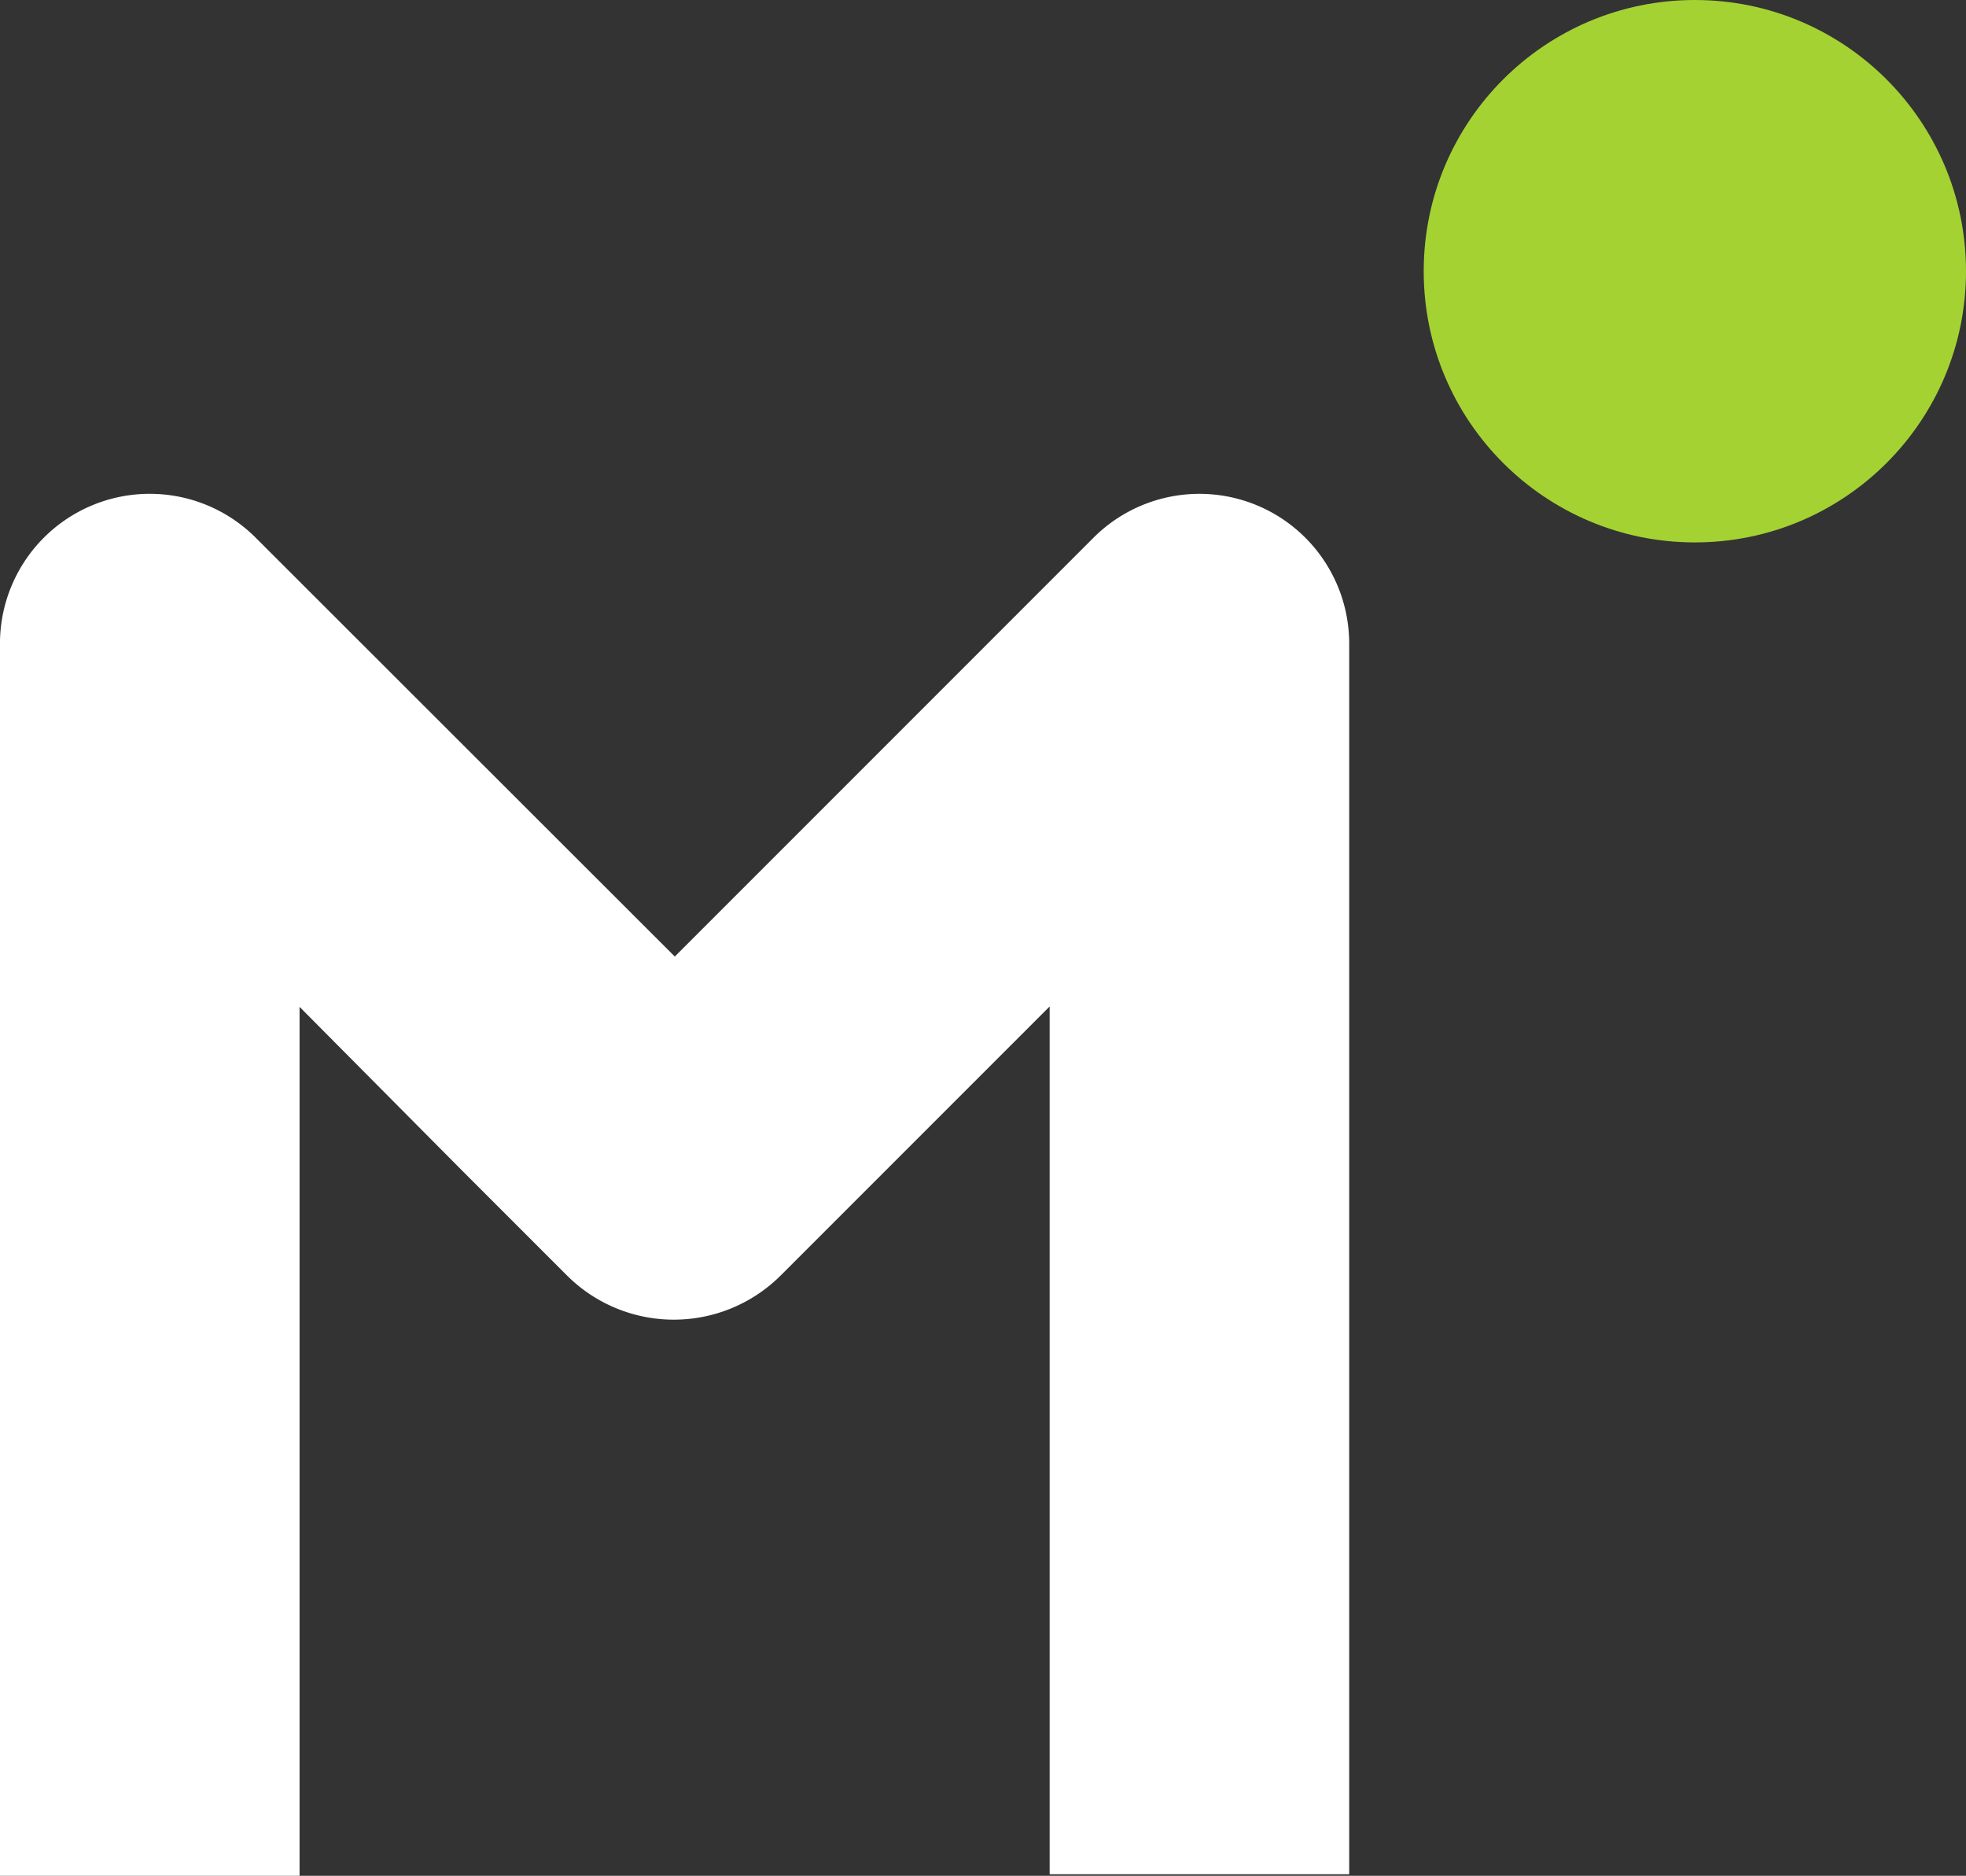
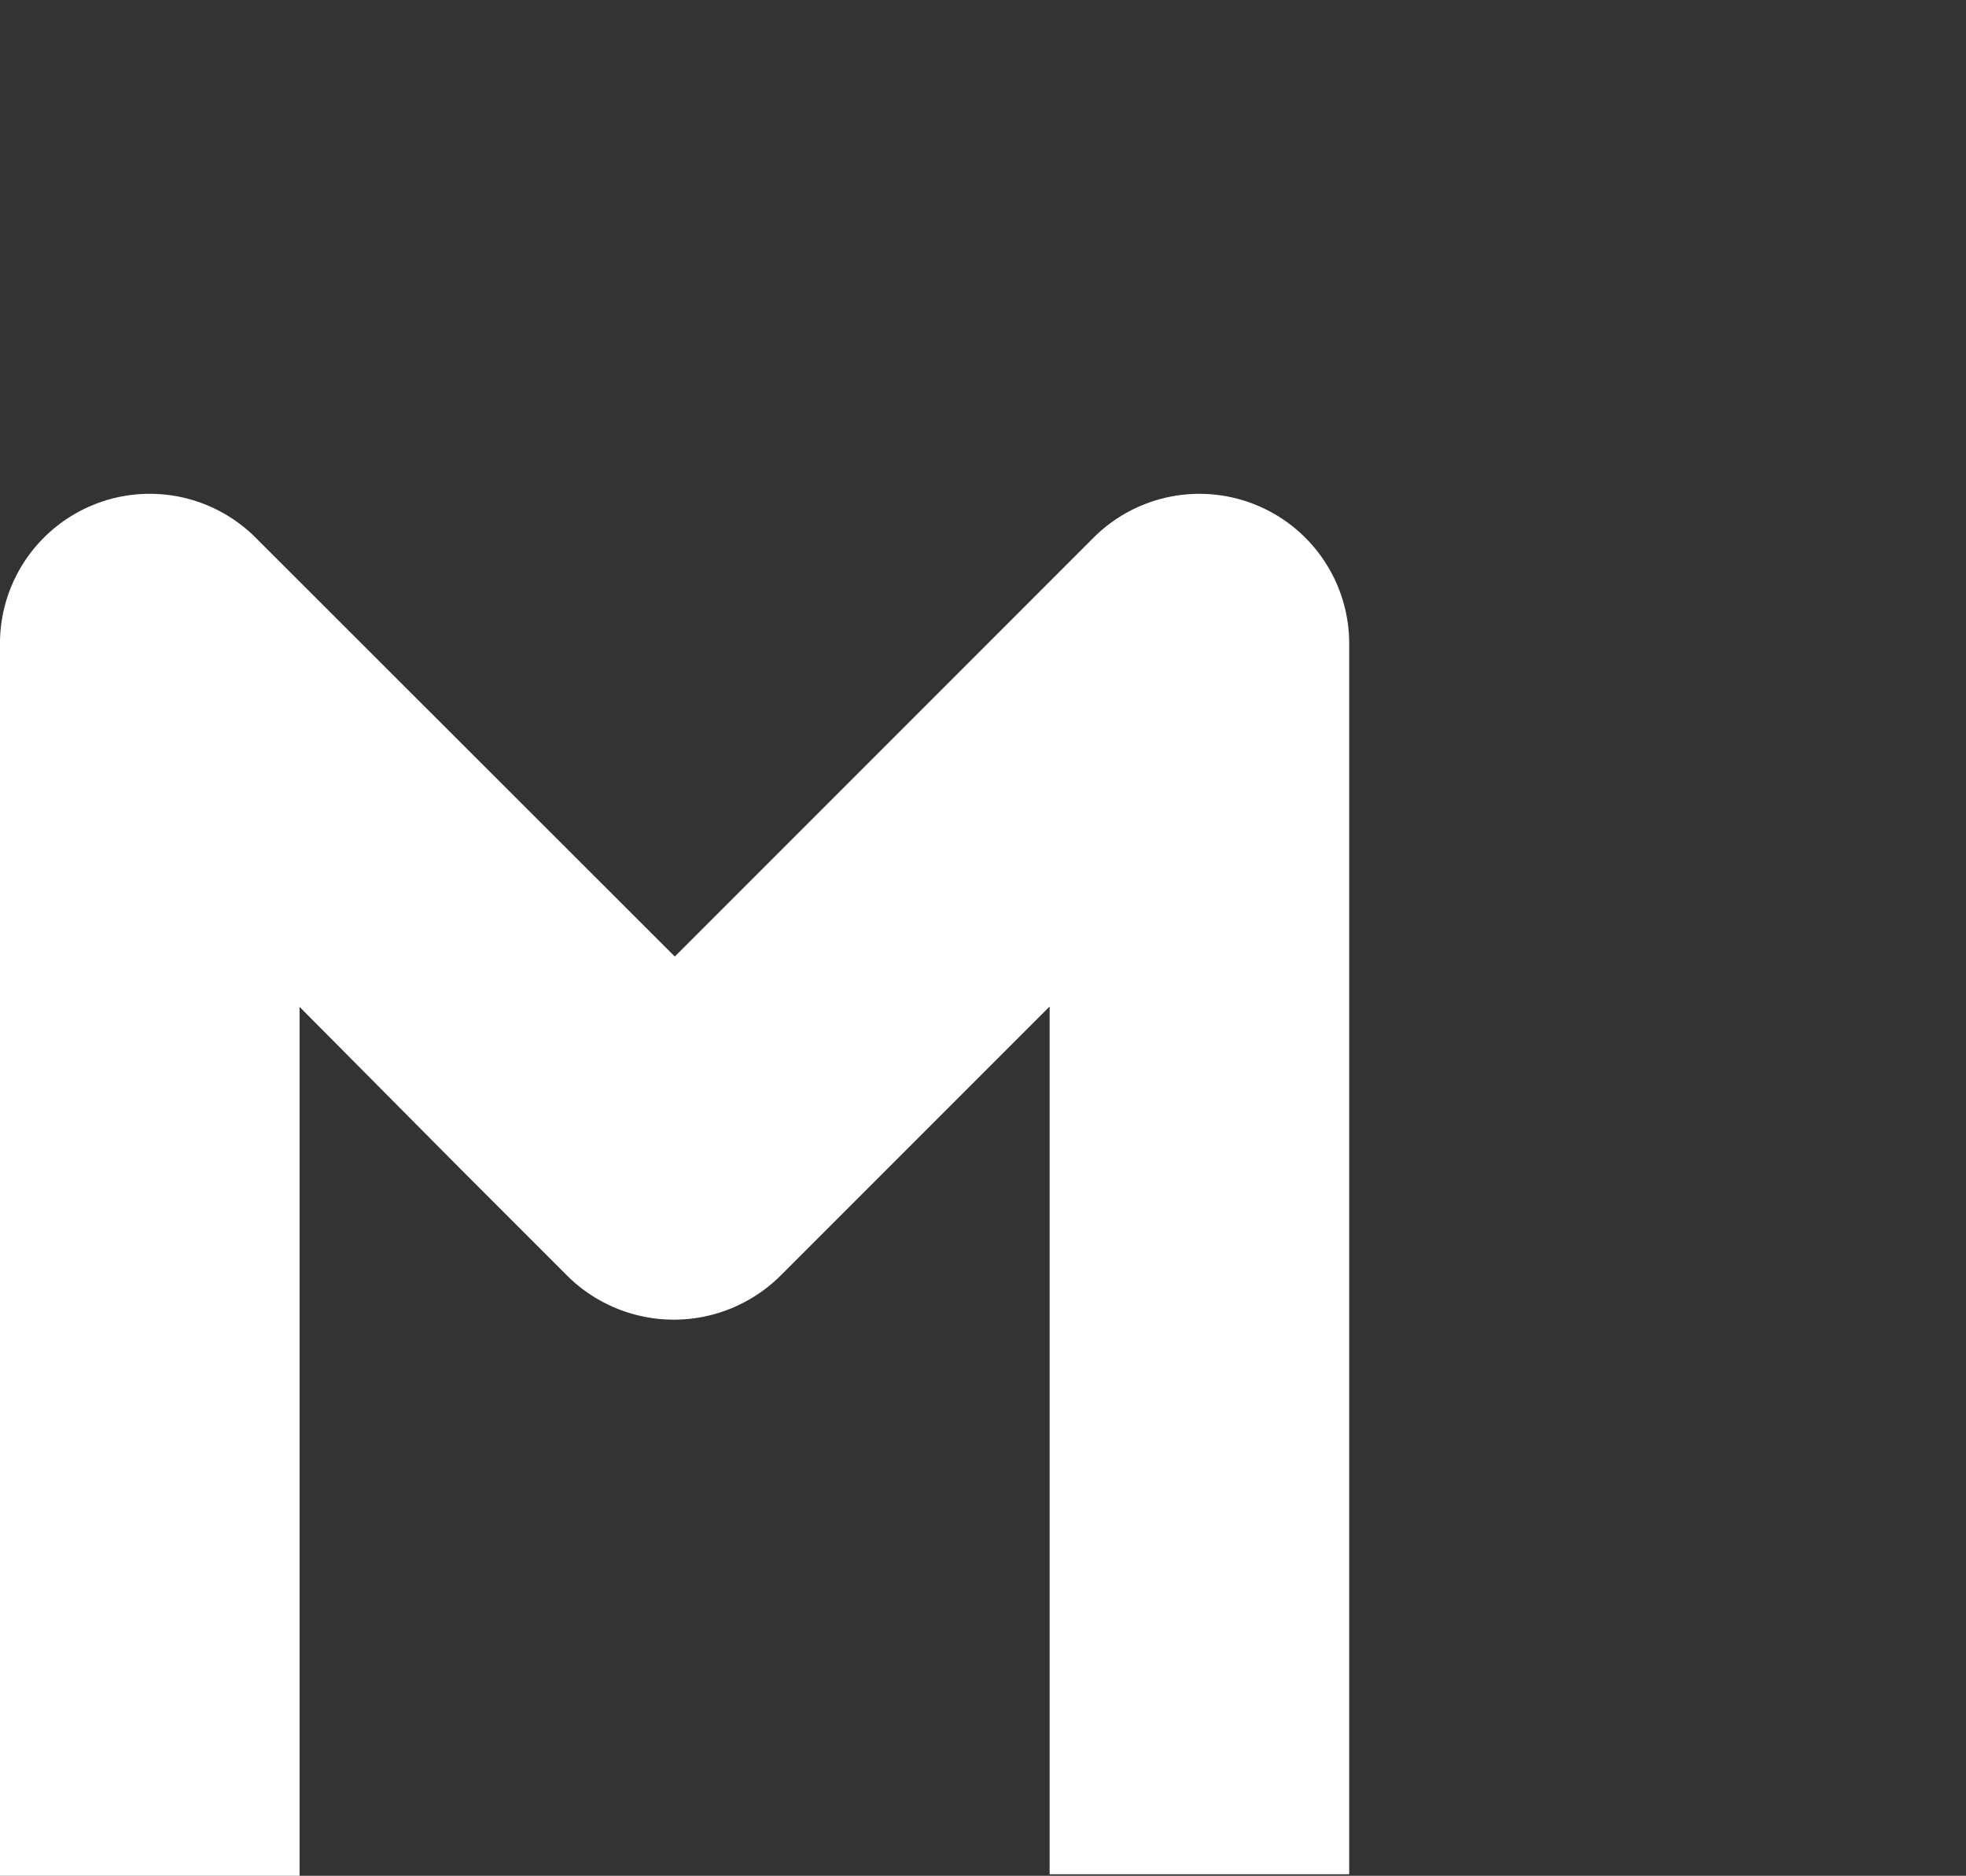
<svg xmlns="http://www.w3.org/2000/svg" viewBox="0 0 51.19 48.83">
  <rect x="0" y="0" width="51.19" height="48.83" fill="#333333" stroke="none" />
  <defs>
    <style>.cls-1{fill:#a4d233;}.cls-2{fill:#fff;}</style>
  </defs>
  <g id="Layer_2" data-name="Layer 2">
    <g id="Layer_1-2" data-name="Layer 1">
-       <circle class="cls-1" cx="44.13" cy="7.06" r="7.06" />
      <path class="cls-2" d="M35.13,16.79v32h-7.8V26.2l-7,7a3.94,3.94,0,0,1-5.57,0l-2.73-2.73L7.8,26.21V48.83H0v-32A3.9,3.9,0,0,1,6.66,14l10.91,10.9L28.47,14a3.9,3.9,0,0,1,6.66,2.76Z" />
    </g>
  </g>
</svg>